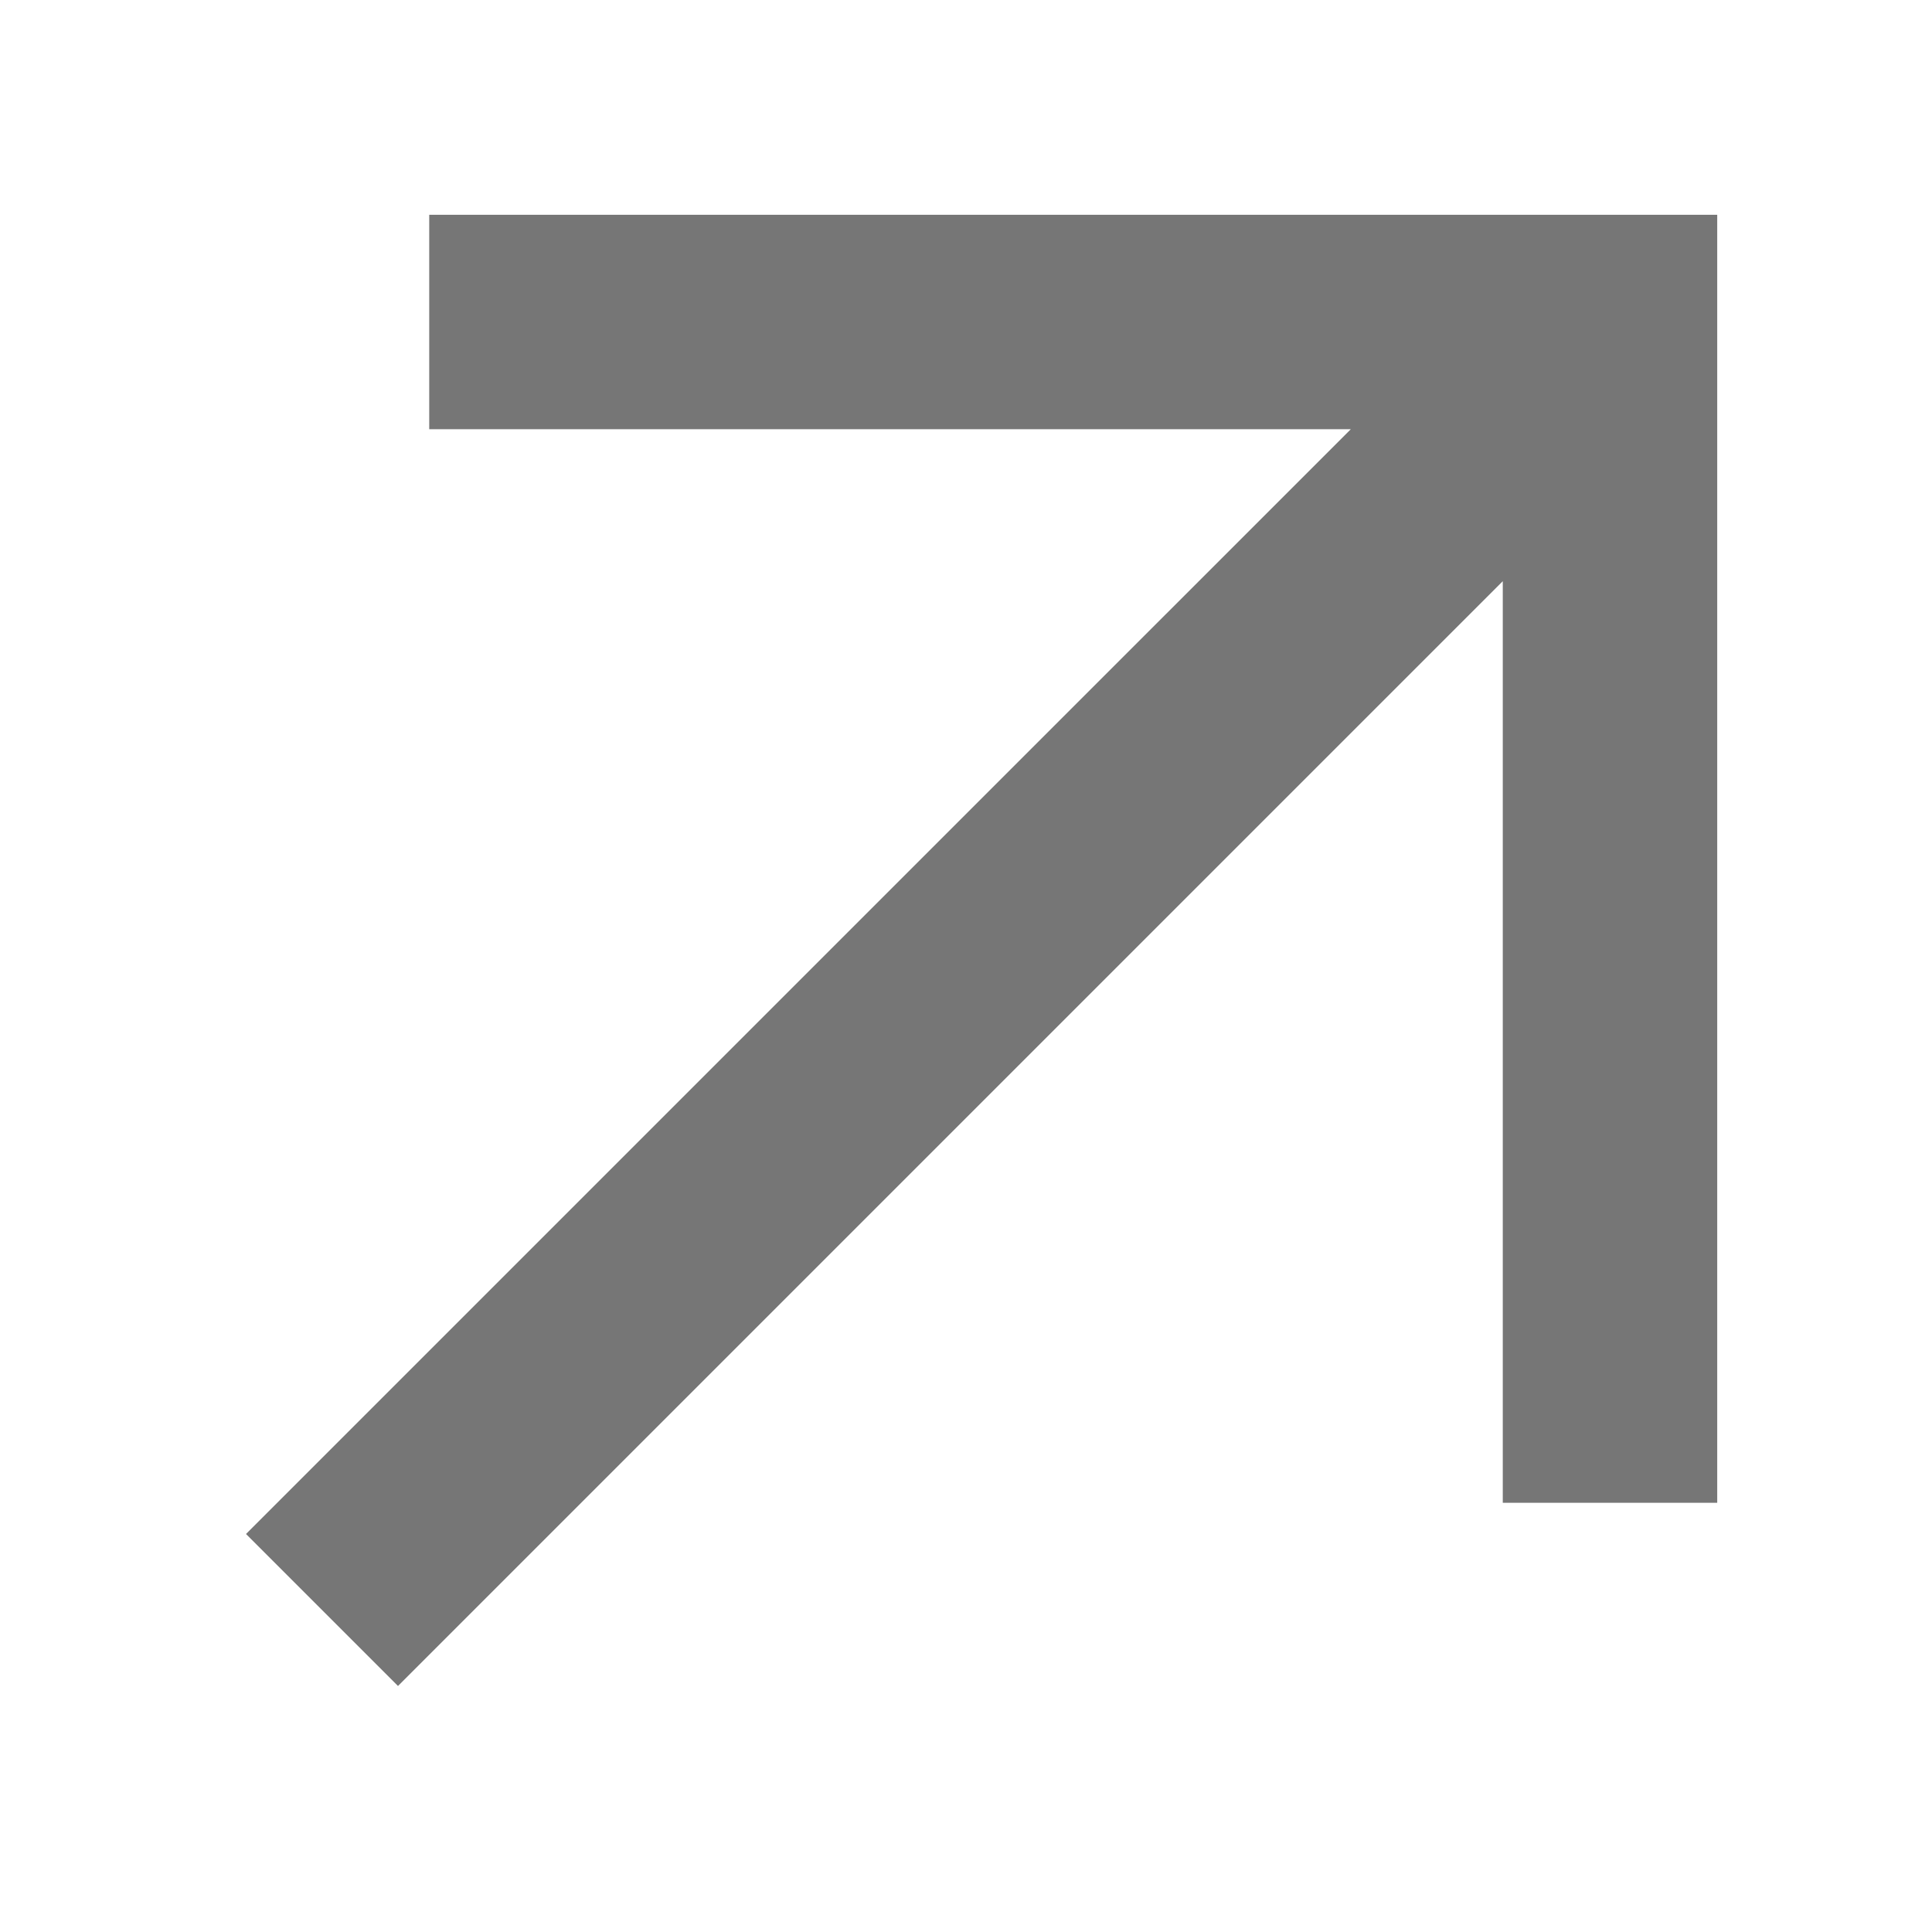
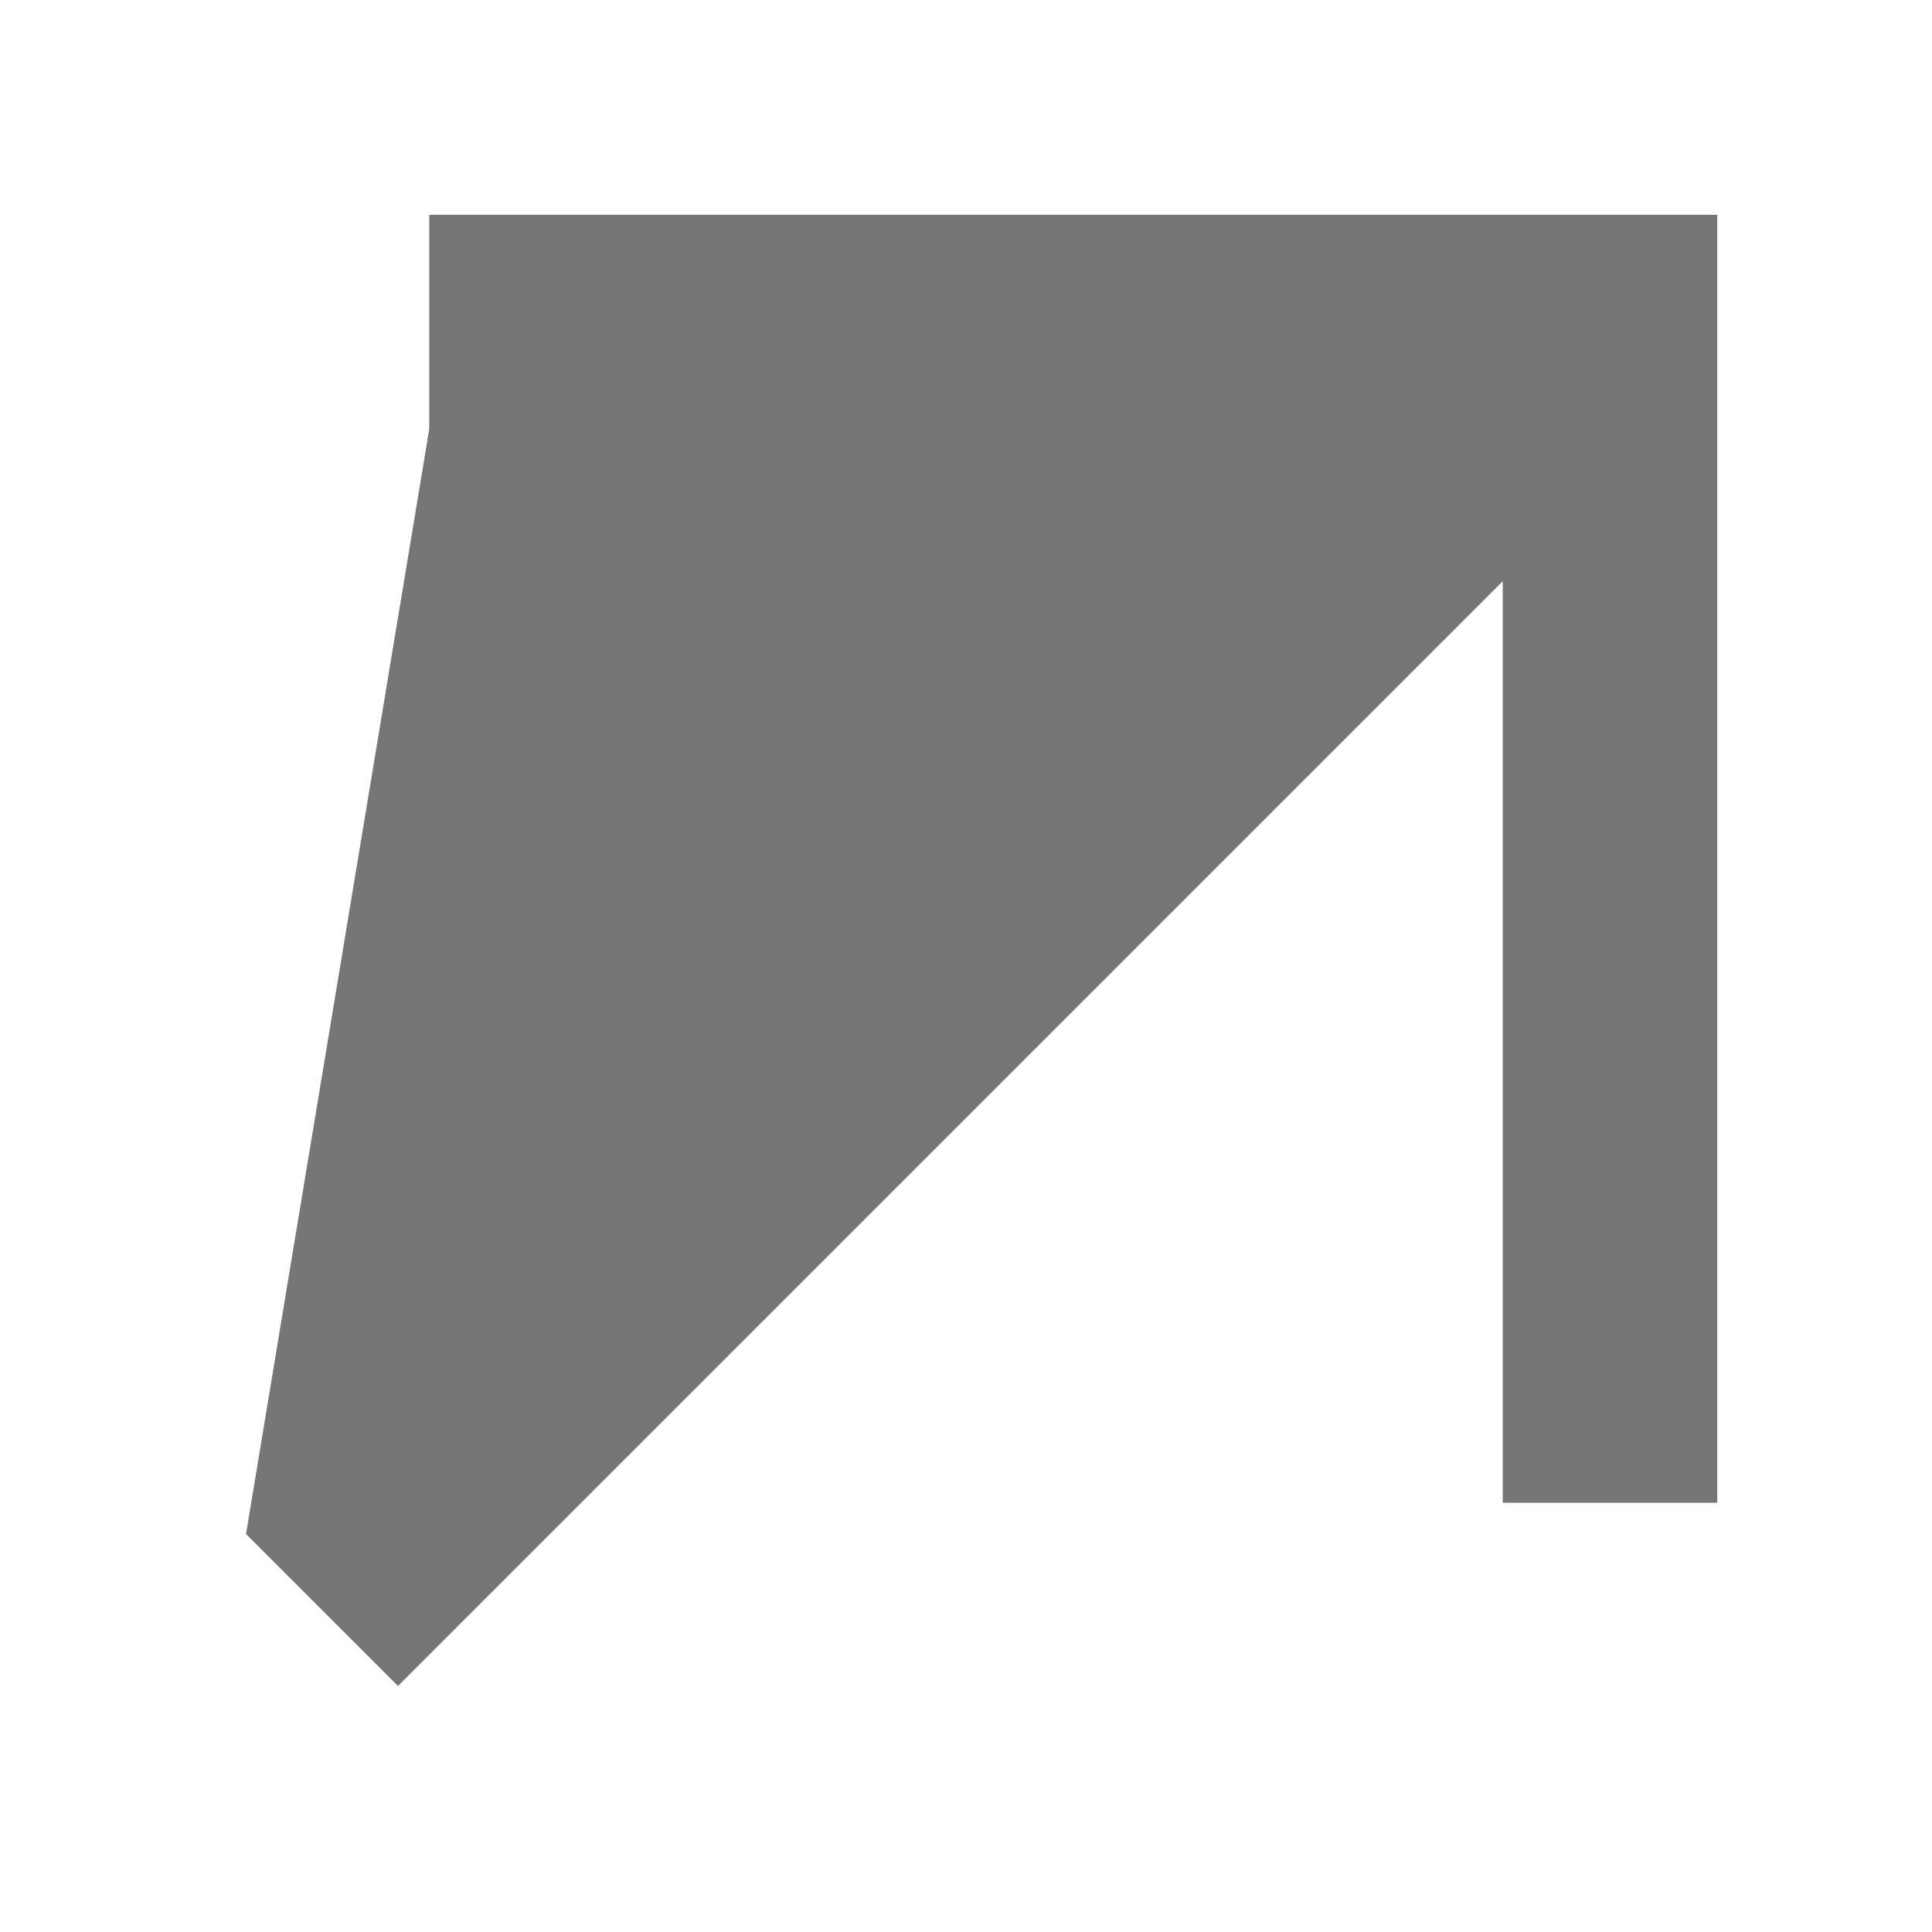
<svg xmlns="http://www.w3.org/2000/svg" width="6" height="6" viewBox="0 0 6 6" fill="none">
-   <path d="M1.333 1.333H4.195L0.764 4.764L1.236 5.236L4.667 1.805V4.667H5.333V0.667H1.333V1.333Z" fill="#767676" />
+   <path d="M1.333 1.333L0.764 4.764L1.236 5.236L4.667 1.805V4.667H5.333V0.667H1.333V1.333Z" fill="#767676" />
</svg>